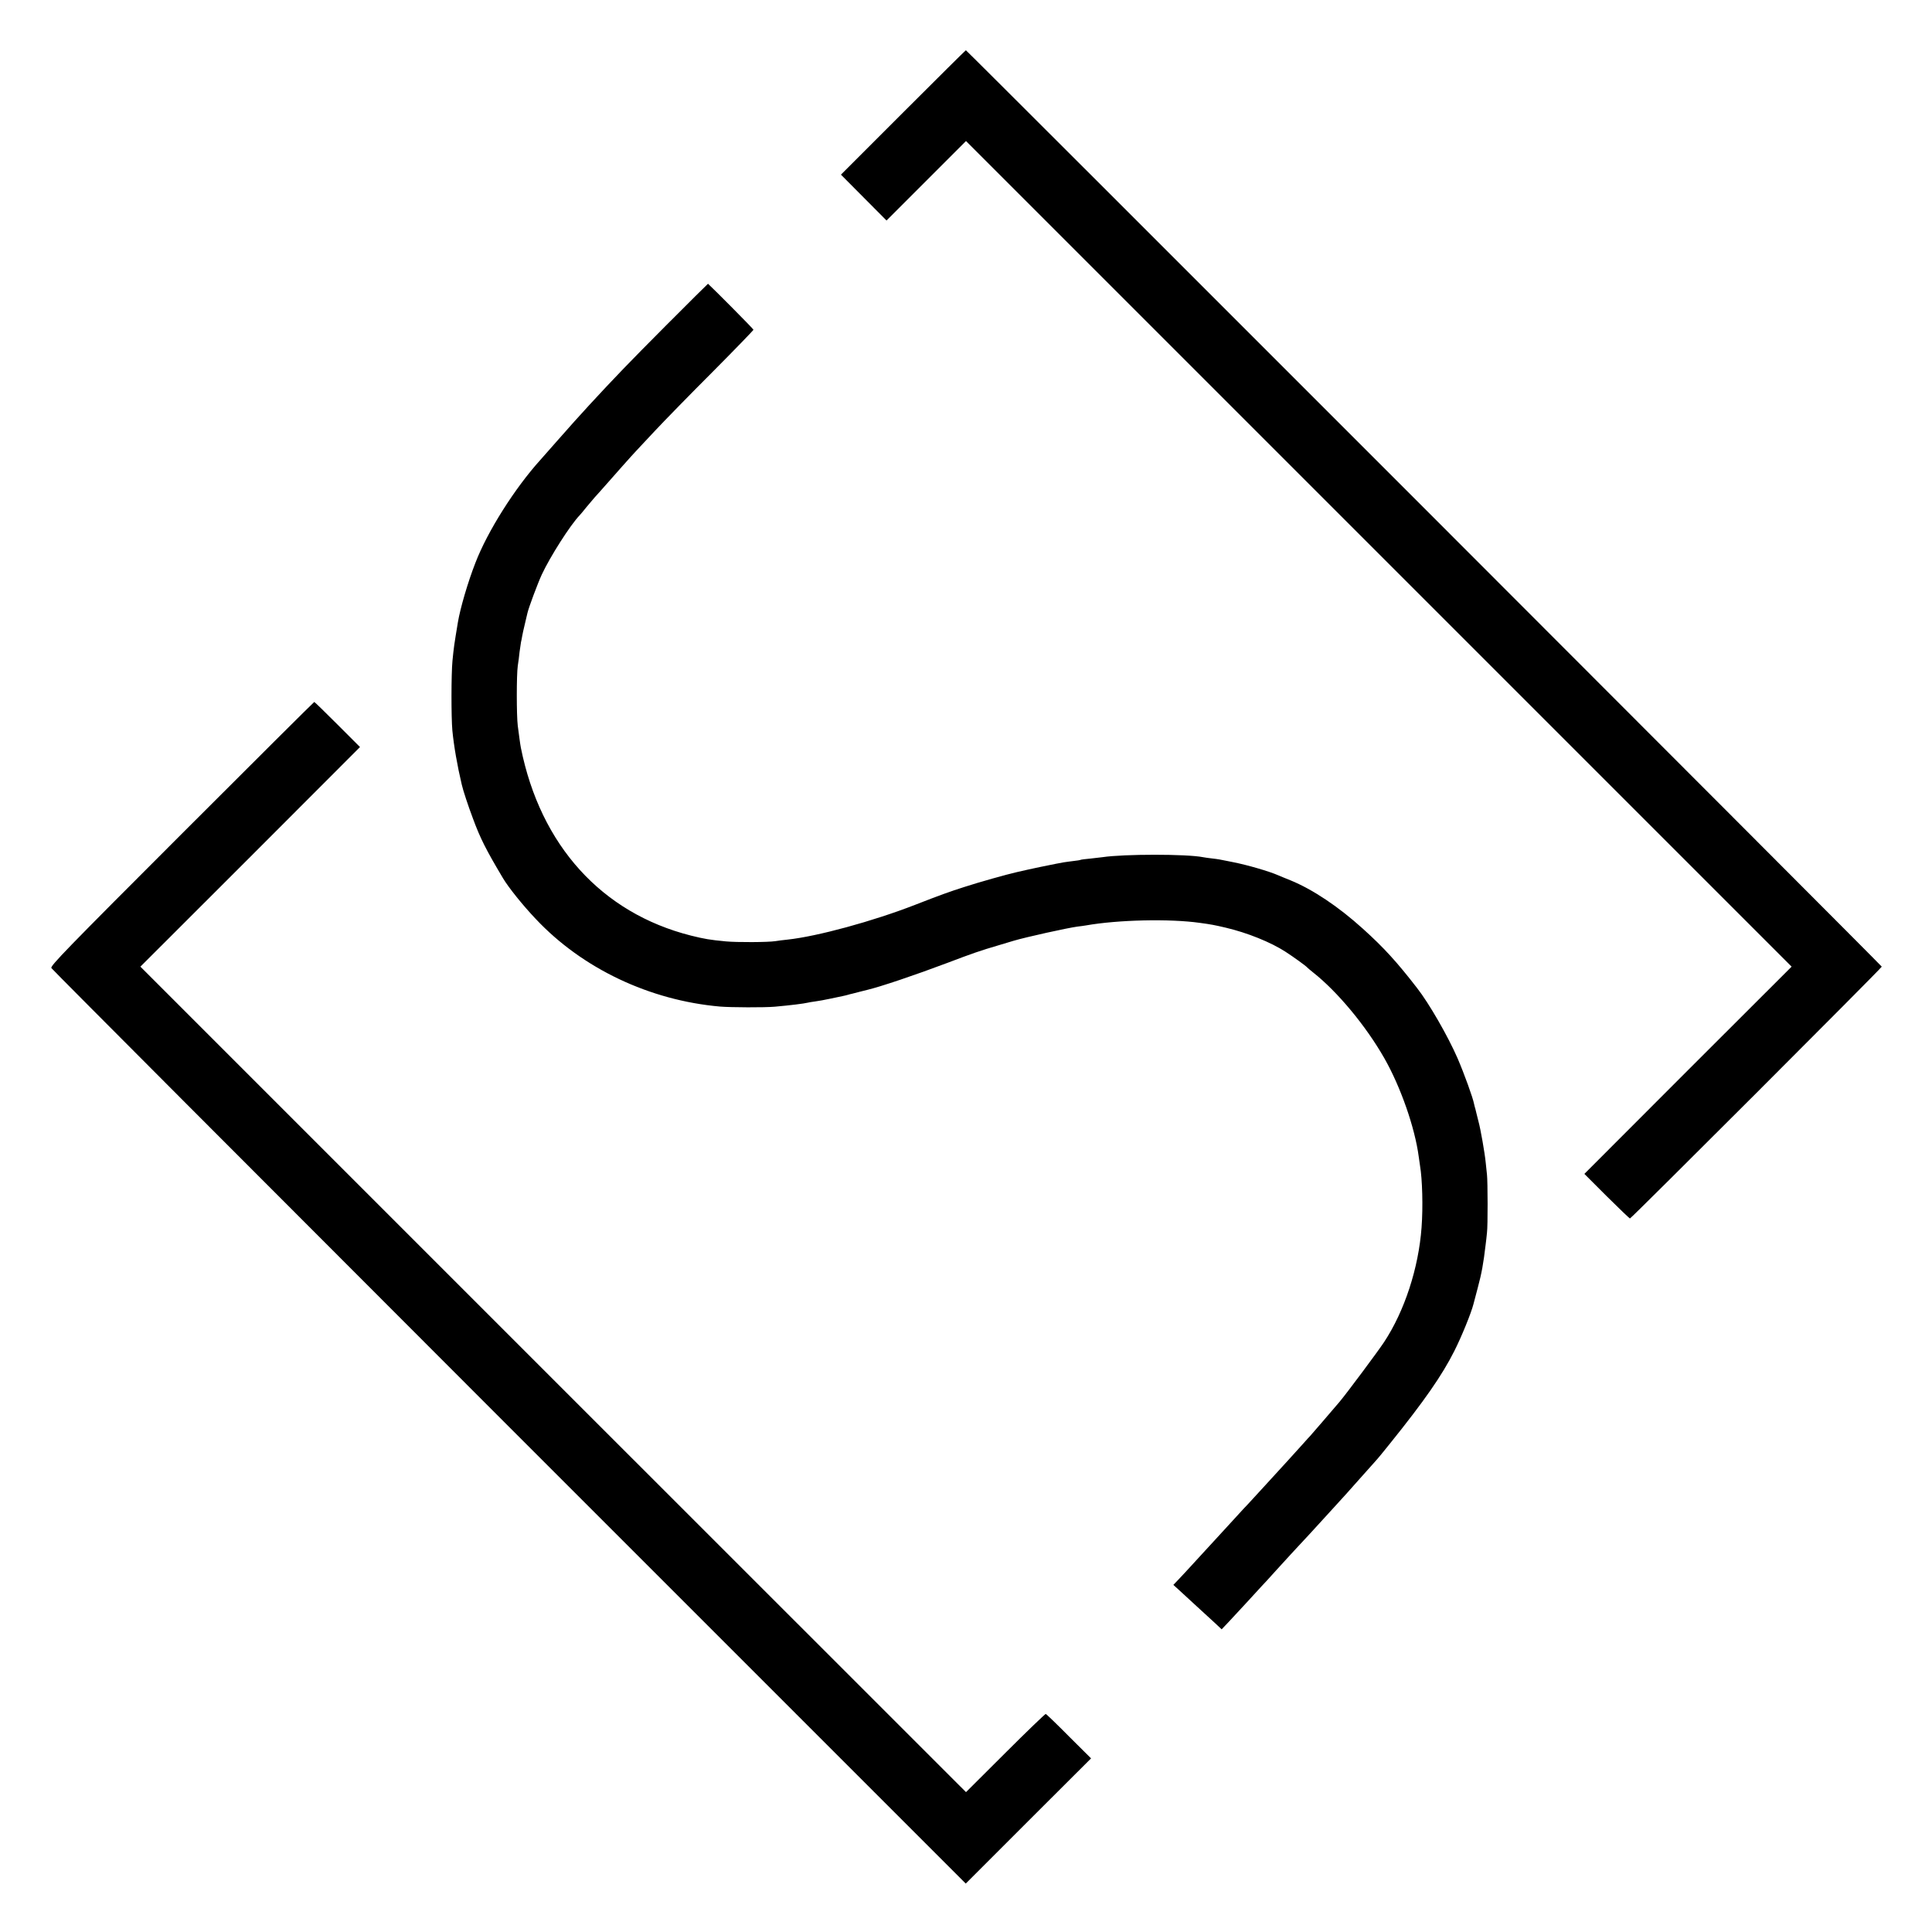
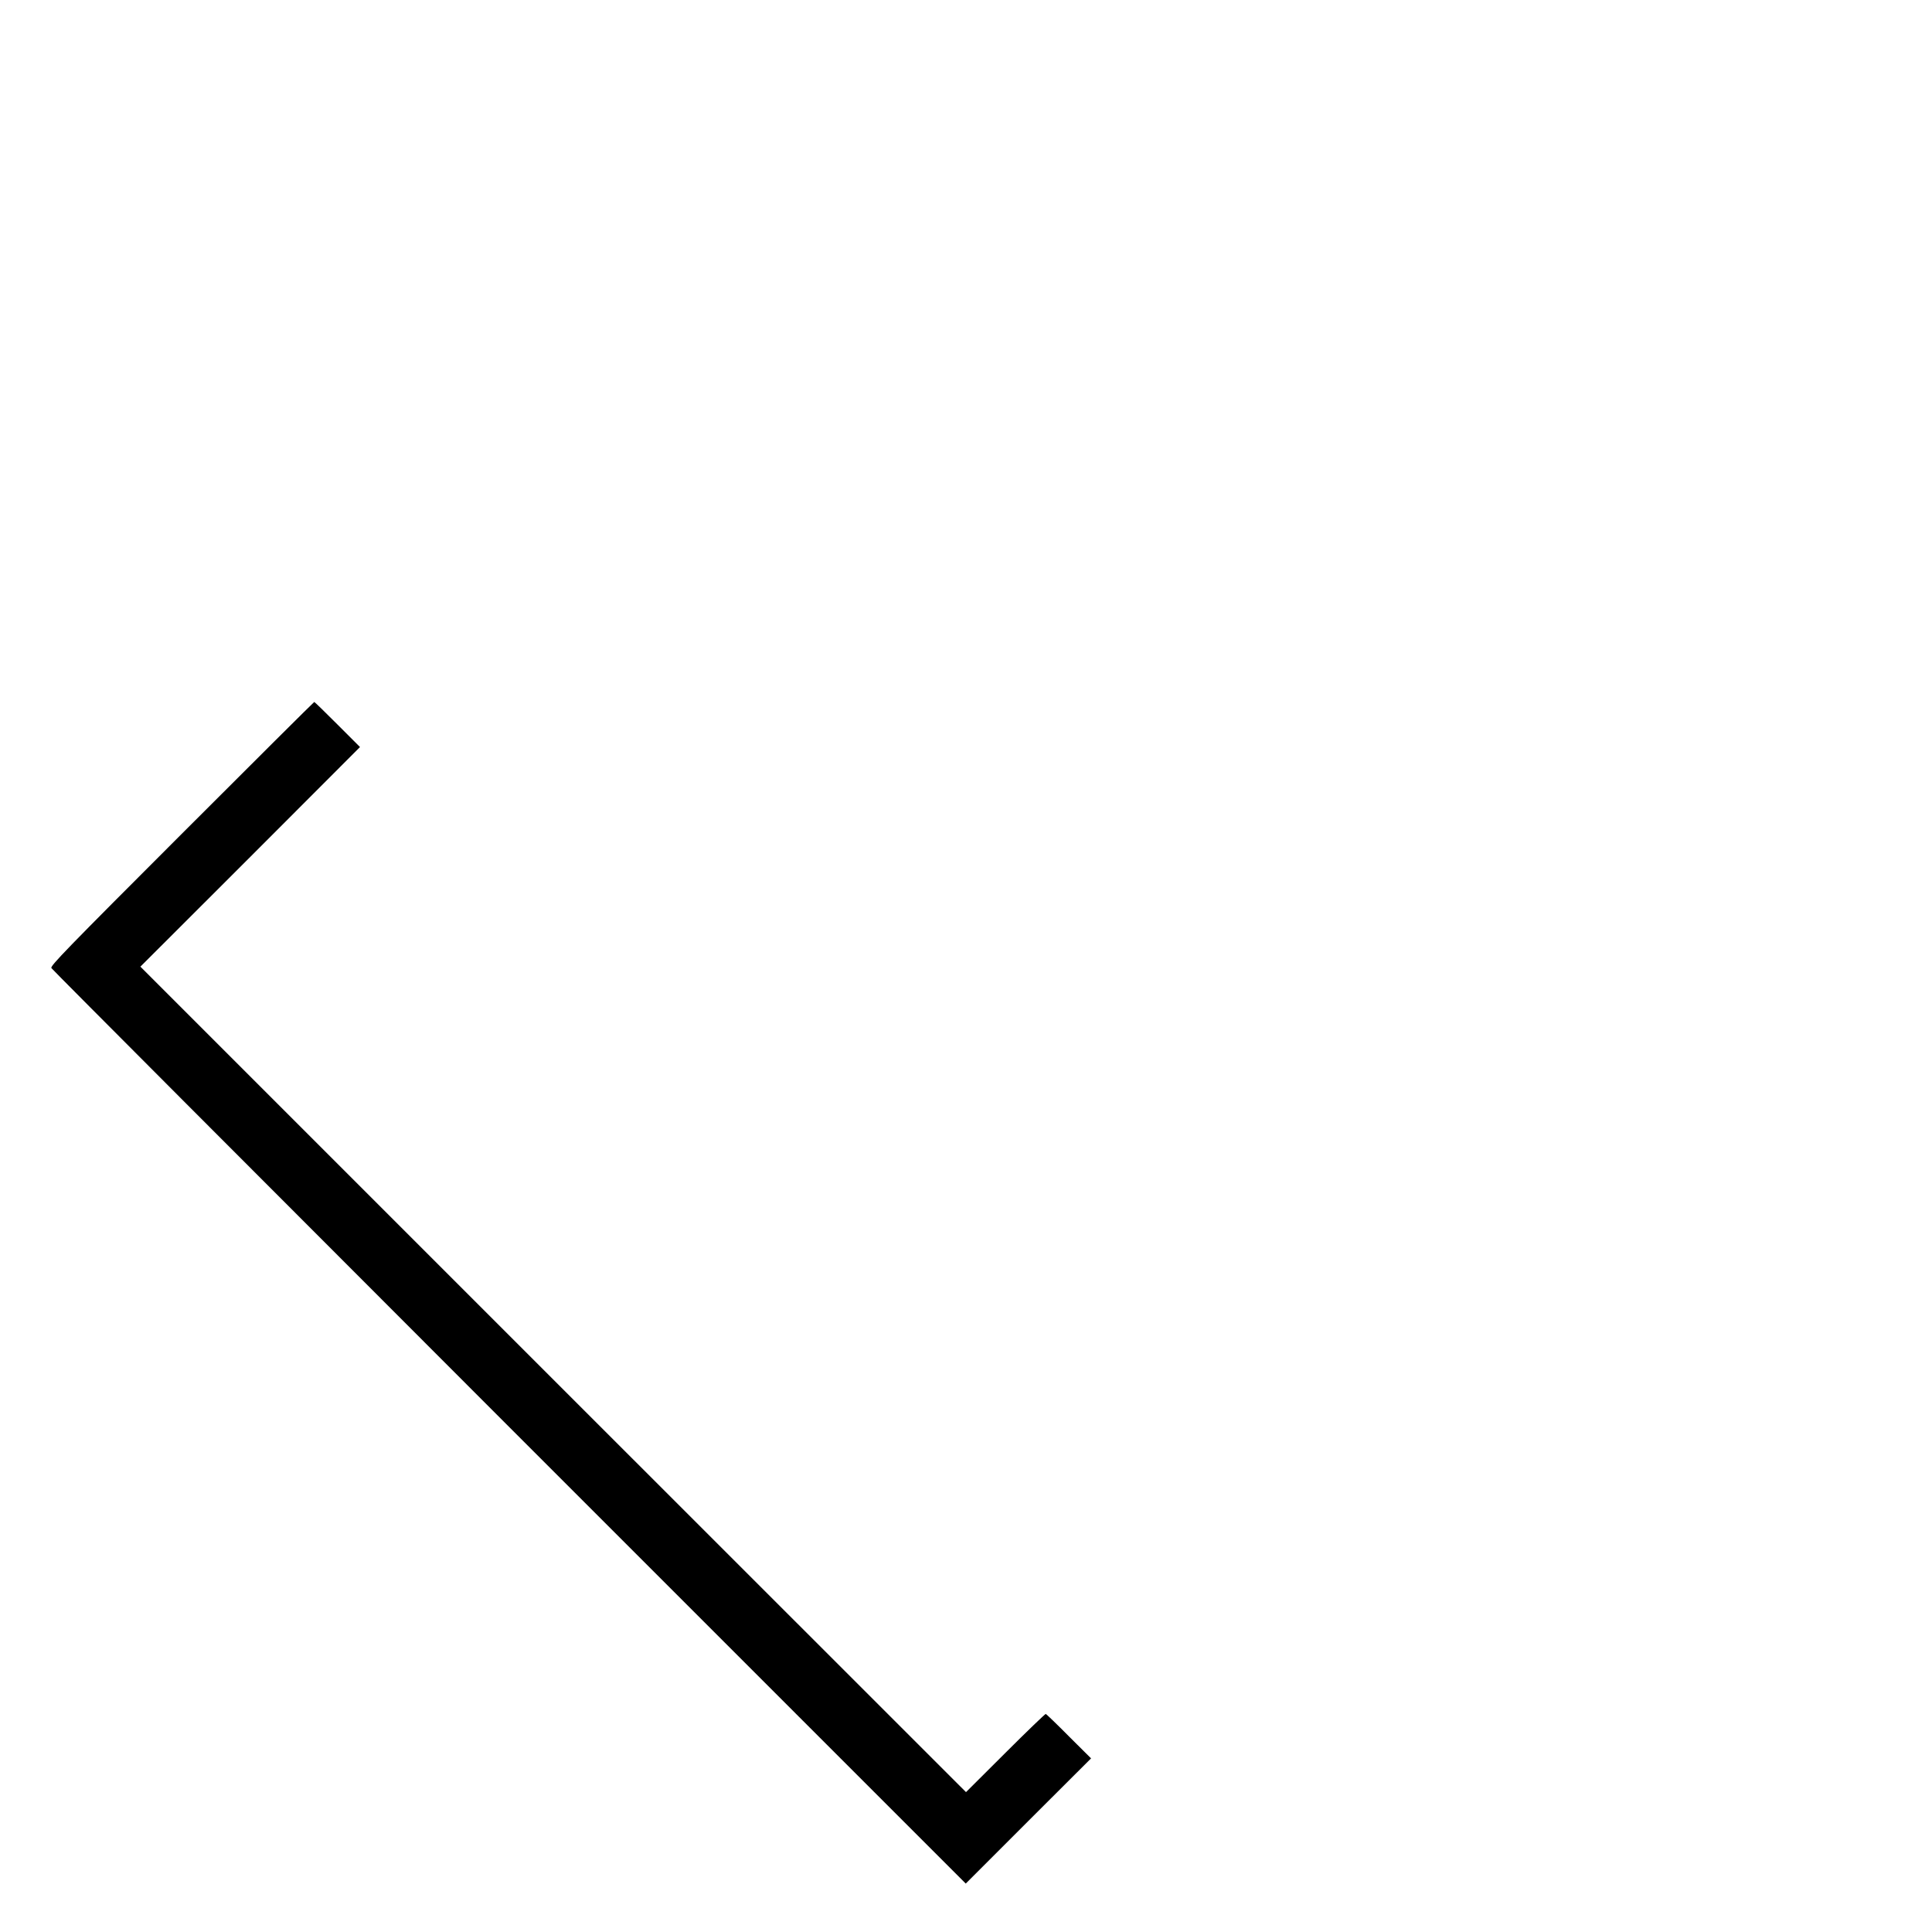
<svg xmlns="http://www.w3.org/2000/svg" version="1.0" width="1500pt" height="1500pt" viewBox="0 0 1500 1500" preserveAspectRatio="xMidYMid meet">
  <g transform="translate(0,1500) scale(0.1,-0.1)" fill="#000000" stroke="none">
-     <path d="M7012 14127 l-483 -483 177 -178 177 -178 309 309 308 308 3205 -3205 3205 -3205 -805 -804 -804 -805 173 -173 c96 -95 177 -173 181 -173 10 0 1955 1945 1955 1955 0 7 -7104 7115 -7111 7115 -2 0 -221 -217 -487 -483z" />
-     <path d="M5165 12467 c-281 -282 -401 -407 -591 -613 -52 -56 -170 -187 -259 -289 -48 -55 -102 -116 -119 -135 -199 -220 -411 -555 -505 -800 -58 -148 -118 -353 -136 -462 -30 -181 -31 -189 -42 -298 -10 -105 -10 -438 -1 -540 12 -123 38 -273 73 -421 10 -45 50 -166 87 -264 57 -155 102 -243 233 -463 42 -71 155 -212 255 -317 362 -385 884 -632 1431 -680 84 -7 346 -8 424 -1 123 11 227 24 255 31 8 2 35 7 60 10 25 3 77 13 115 21 39 8 81 17 95 20 14 3 33 7 42 10 9 3 25 7 35 9 10 2 36 9 58 15 22 6 47 12 56 14 112 27 377 117 624 210 192 73 258 96 395 136 41 12 95 28 120 36 98 29 415 99 495 110 22 2 52 7 66 9 249 44 650 53 884 20 89 -12 114 -17 200 -37 167 -39 351 -113 465 -187 62 -40 162 -112 170 -123 3 -3 23 -21 45 -38 189 -149 410 -415 553 -666 126 -221 237 -538 267 -764 3 -25 8 -56 10 -70 18 -106 24 -320 12 -480 -23 -315 -132 -649 -291 -890 -46 -70 -292 -400 -346 -464 -55 -65 -224 -261 -229 -266 -3 -3 -26 -27 -50 -55 -45 -51 -187 -206 -296 -325 -33 -36 -78 -85 -100 -109 -22 -24 -53 -58 -70 -75 -16 -18 -70 -77 -120 -131 -49 -54 -95 -103 -100 -109 -6 -6 -62 -67 -125 -136 -63 -69 -133 -145 -157 -170 l-43 -45 43 -39 c23 -21 85 -78 137 -126 52 -48 118 -108 145 -133 l50 -47 55 58 c30 32 93 100 140 151 47 51 96 105 110 120 14 14 68 73 120 131 124 136 117 128 180 196 31 32 100 108 155 168 55 61 107 117 115 126 73 80 109 119 189 210 52 58 108 121 125 140 18 19 70 82 116 140 269 334 407 533 501 720 55 108 132 297 149 365 5 17 19 73 33 125 31 116 44 187 62 340 3 25 8 65 10 90 7 50 6 396 0 450 -2 19 -6 62 -10 95 -7 73 -40 261 -56 318 -6 23 -13 50 -15 60 -2 10 -6 27 -9 37 -3 10 -8 27 -10 38 -9 49 -78 239 -129 357 -73 168 -220 424 -313 543 -156 202 -260 316 -421 461 -190 172 -389 305 -562 376 -36 14 -78 32 -95 39 -70 31 -239 80 -350 102 -11 2 -31 6 -45 9 -48 10 -74 15 -119 20 -25 3 -57 7 -71 10 -126 25 -613 25 -780 0 -14 -2 -56 -7 -95 -11 -38 -3 -73 -8 -76 -10 -3 -2 -28 -6 -56 -9 -27 -3 -60 -8 -74 -10 -13 -3 -40 -8 -59 -11 -34 -6 -203 -41 -305 -65 -79 -18 -290 -77 -410 -116 -113 -36 -188 -63 -380 -138 -329 -128 -759 -245 -990 -270 -33 -3 -76 -9 -95 -12 -57 -9 -299 -10 -383 -2 -127 12 -167 19 -272 45 -693 175 -1169 700 -1321 1459 -2 11 -7 40 -10 65 -3 25 -9 72 -14 105 -10 80 -10 396 0 465 5 30 11 79 14 109 4 30 9 64 11 75 3 12 7 32 9 46 2 14 12 57 21 95 9 39 18 77 20 85 9 41 80 231 111 298 64 138 221 385 295 462 8 8 30 35 50 60 21 25 50 59 65 77 16 17 54 60 84 94 56 64 212 240 240 269 8 9 74 79 145 155 72 77 273 283 448 458 174 175 317 323 317 327 0 6 -310 318 -353 357 -1 0 -151 -148 -332 -330z" />
    <path d="M1411 8526 c-905 -905 -1022 -1026 -1012 -1042 6 -11 1606 -1614 3555 -3564 l3544 -3544 486 486 487 486 -172 171 c-94 95 -175 173 -180 174 -4 1 -146 -135 -314 -303 l-305 -304 -3205 3204 -3205 3205 853 852 852 853 -175 175 c-96 96 -177 175 -180 175 -3 0 -466 -461 -1029 -1024z" />
  </g>
</svg>